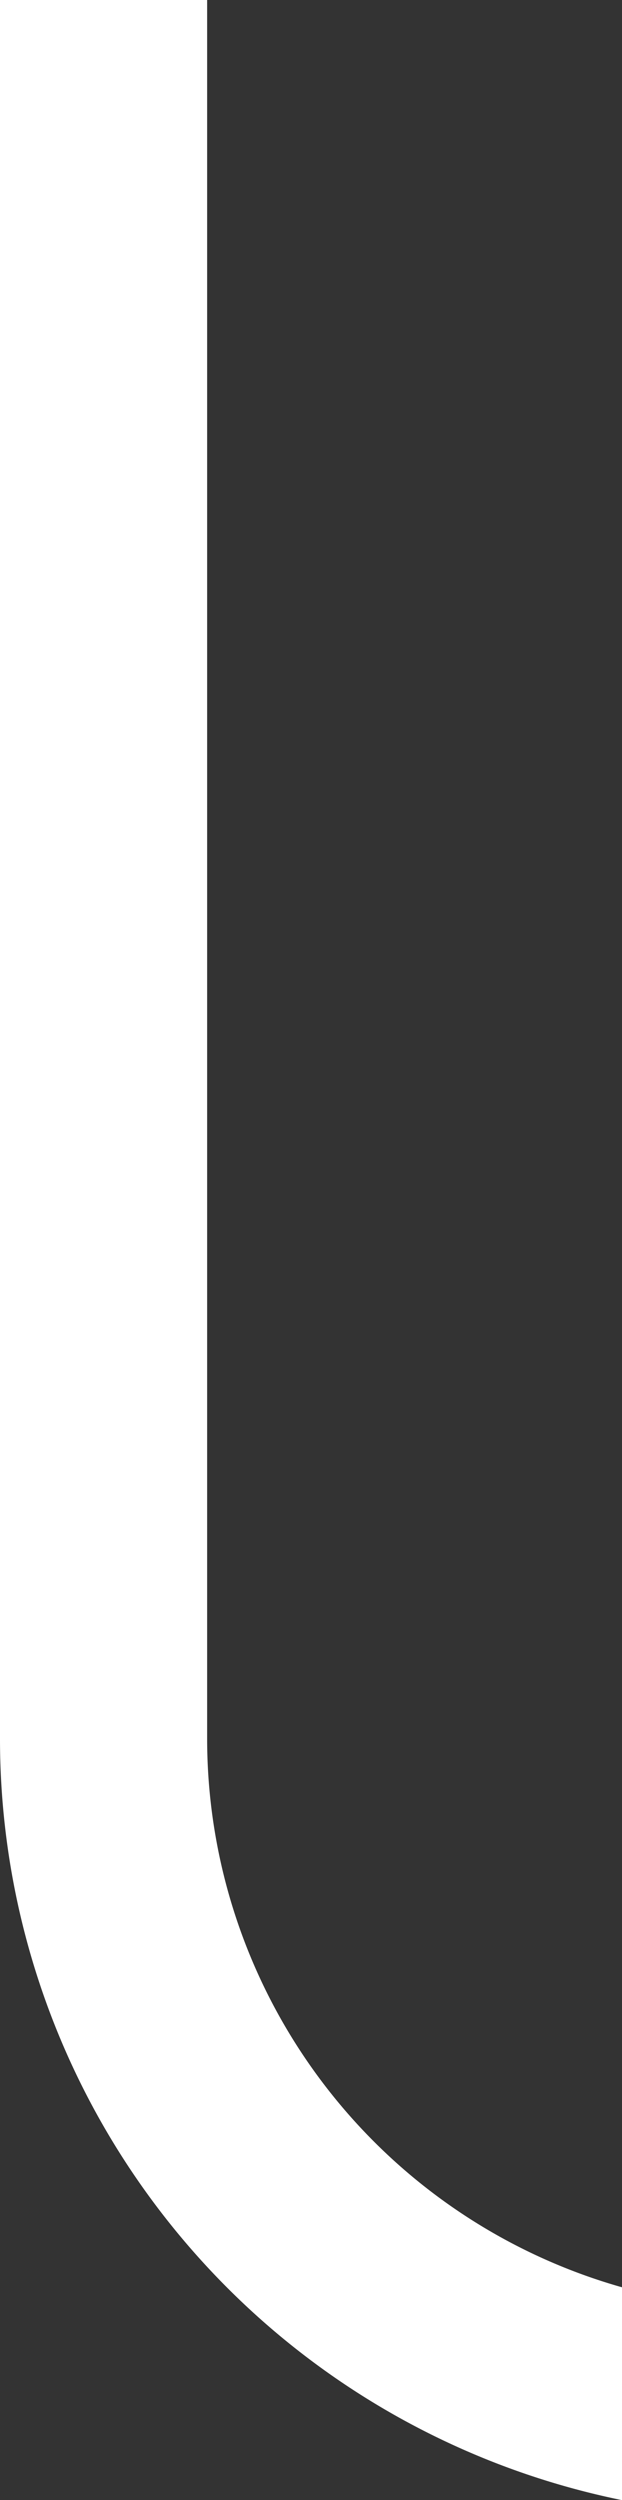
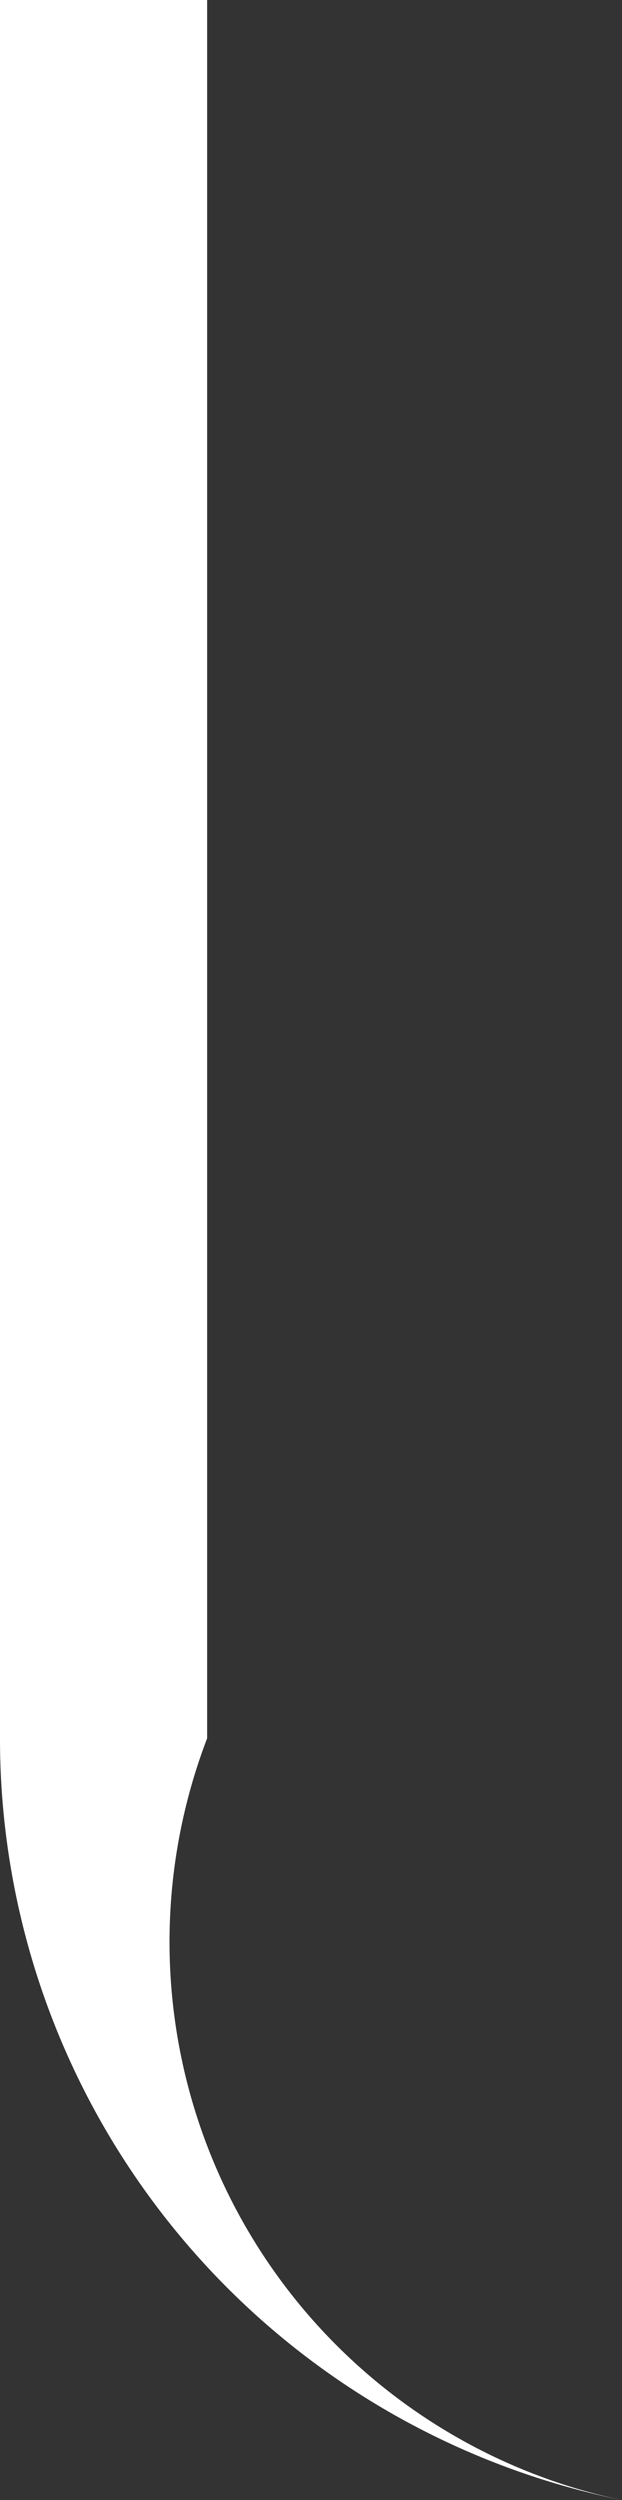
<svg xmlns="http://www.w3.org/2000/svg" width="30.75" height="123.592" viewBox="0 0 30.75 123.592">
  <rect x="0" y="0" width="30.75" height="123.592" fill="#333333" stroke="none" />
-   <path id="Path_1" data-name="Path 1" d="M422.6,331.639V245.7H412.36v85.936A38.423,38.423,0,0,0,443.11,369.3V358.778A28.2,28.2,0,0,1,422.6,331.639Z" transform="translate(-412.36 -245.703)" fill="#fff" />
+   <path id="Path_1" data-name="Path 1" d="M422.6,331.639V245.7H412.36v85.936A38.423,38.423,0,0,0,443.11,369.3A28.2,28.2,0,0,1,422.6,331.639Z" transform="translate(-412.36 -245.703)" fill="#fff" />
</svg>